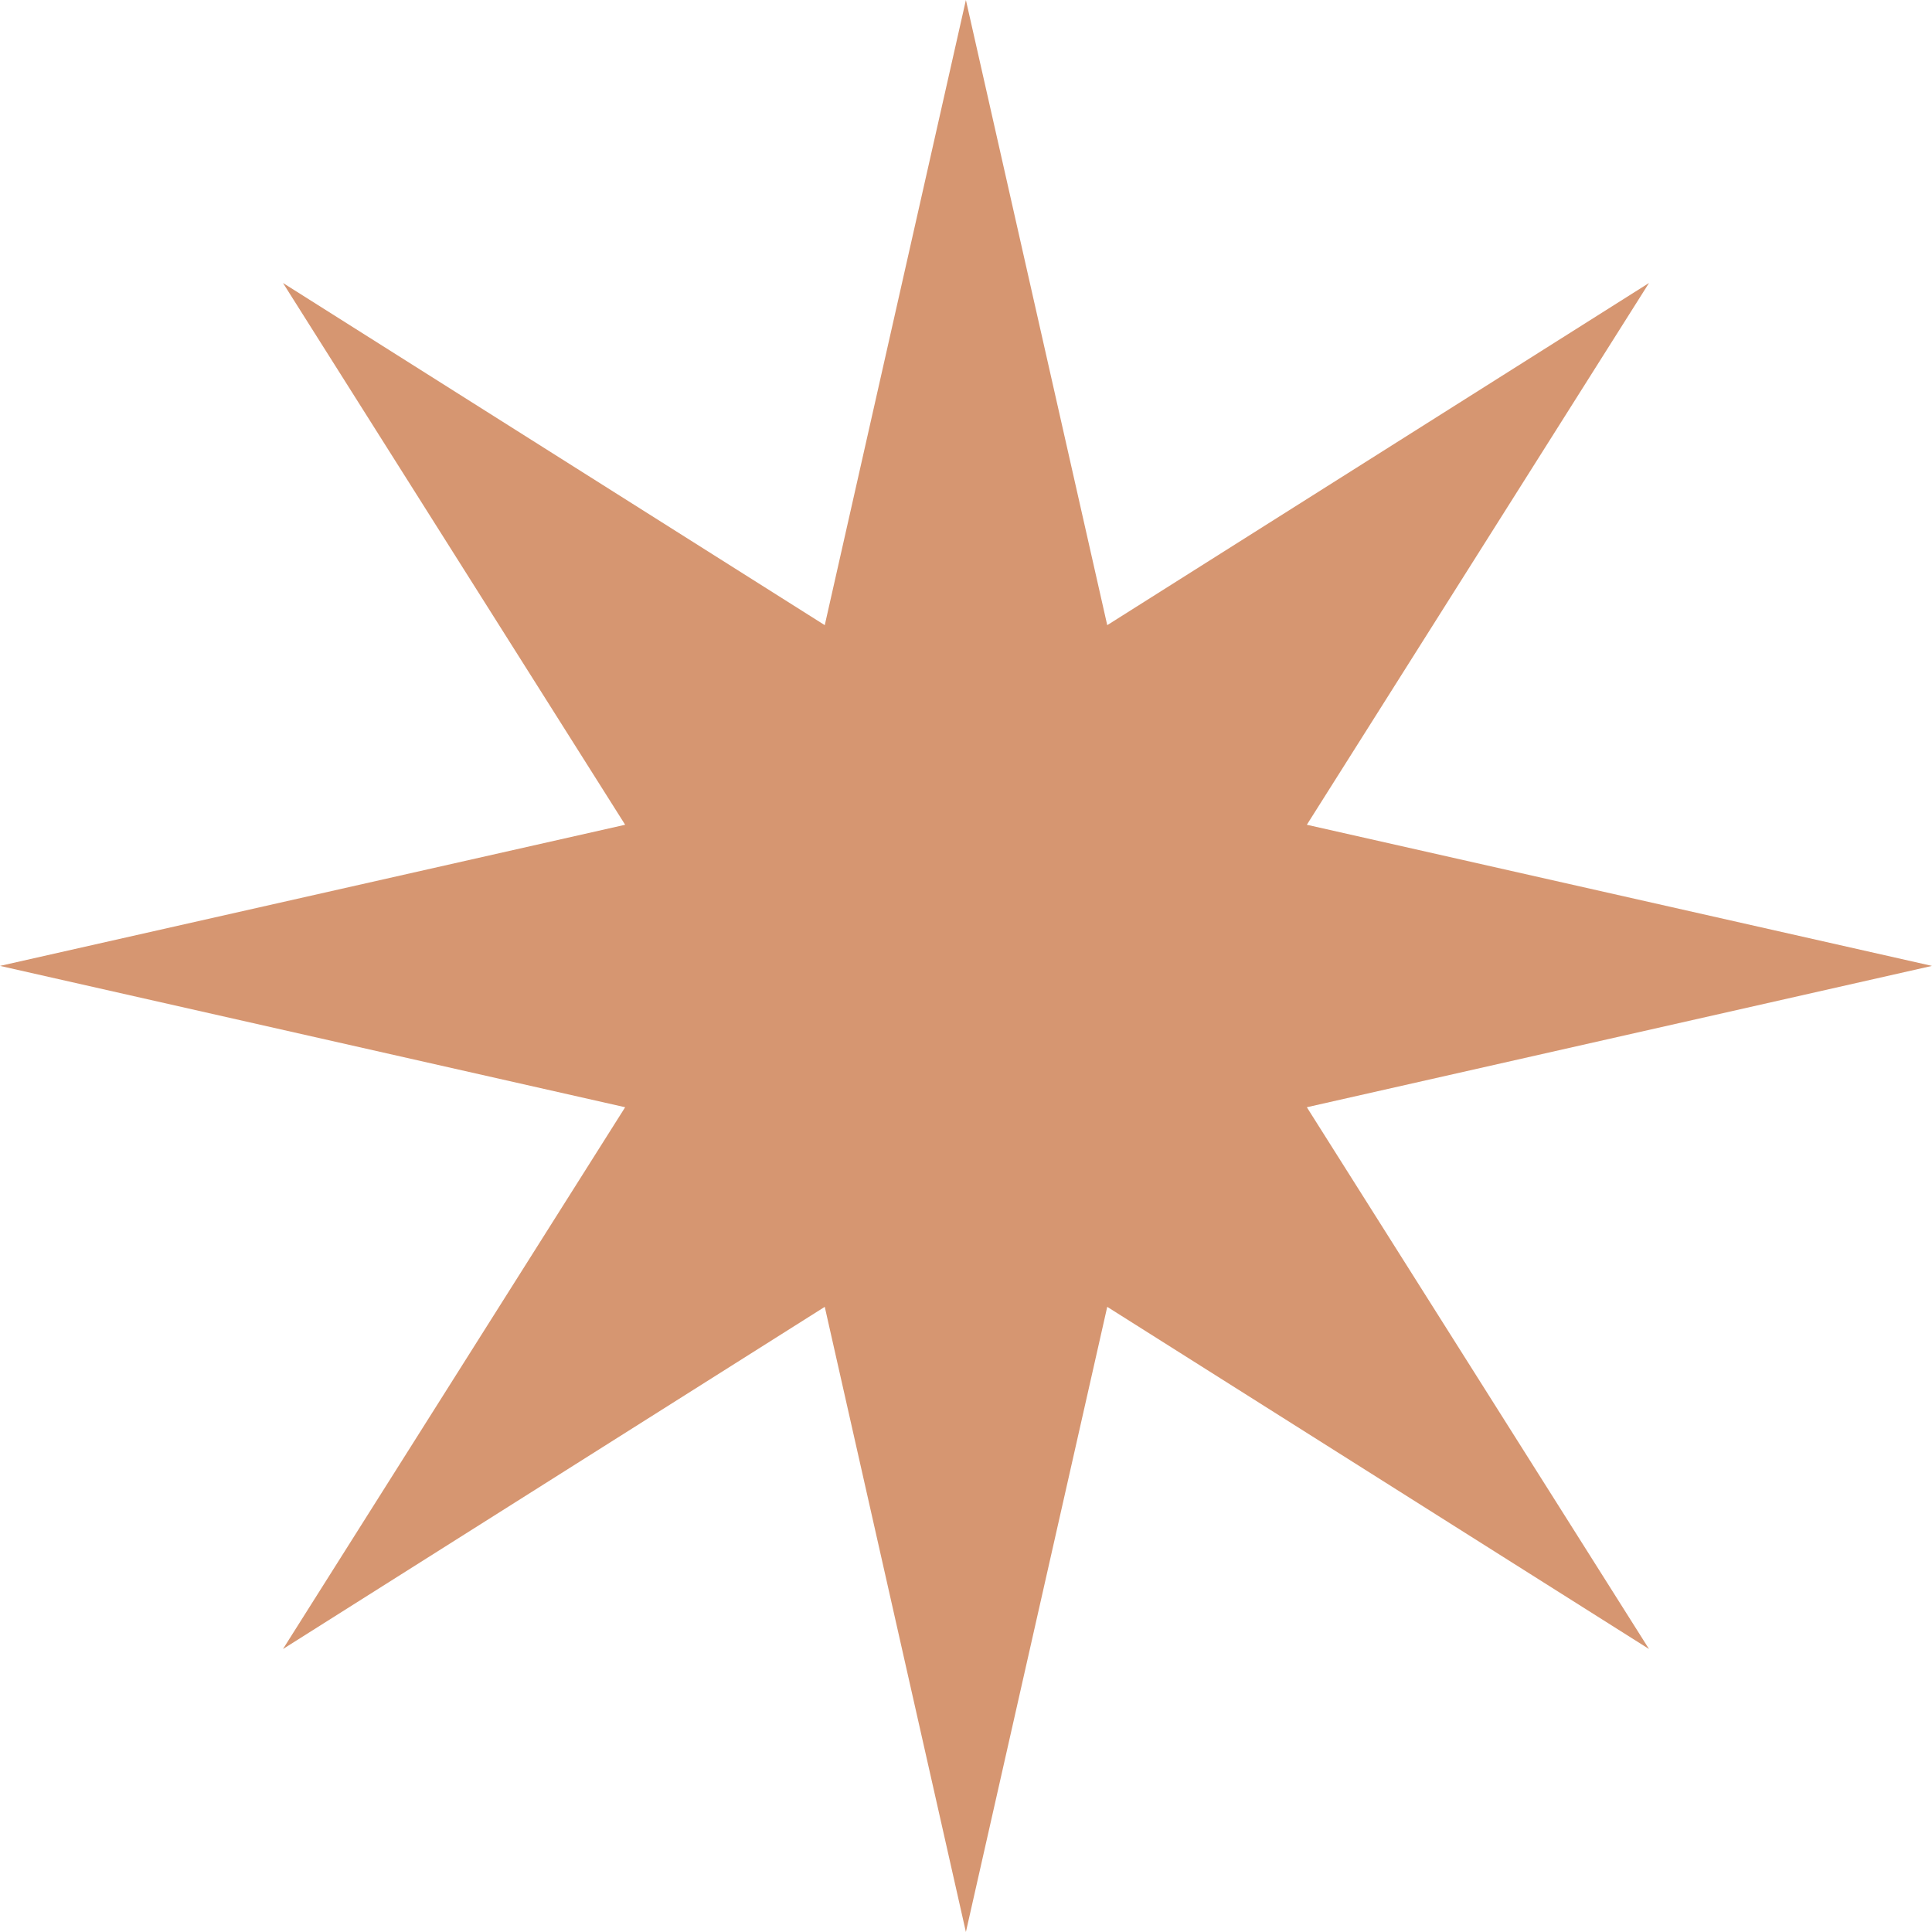
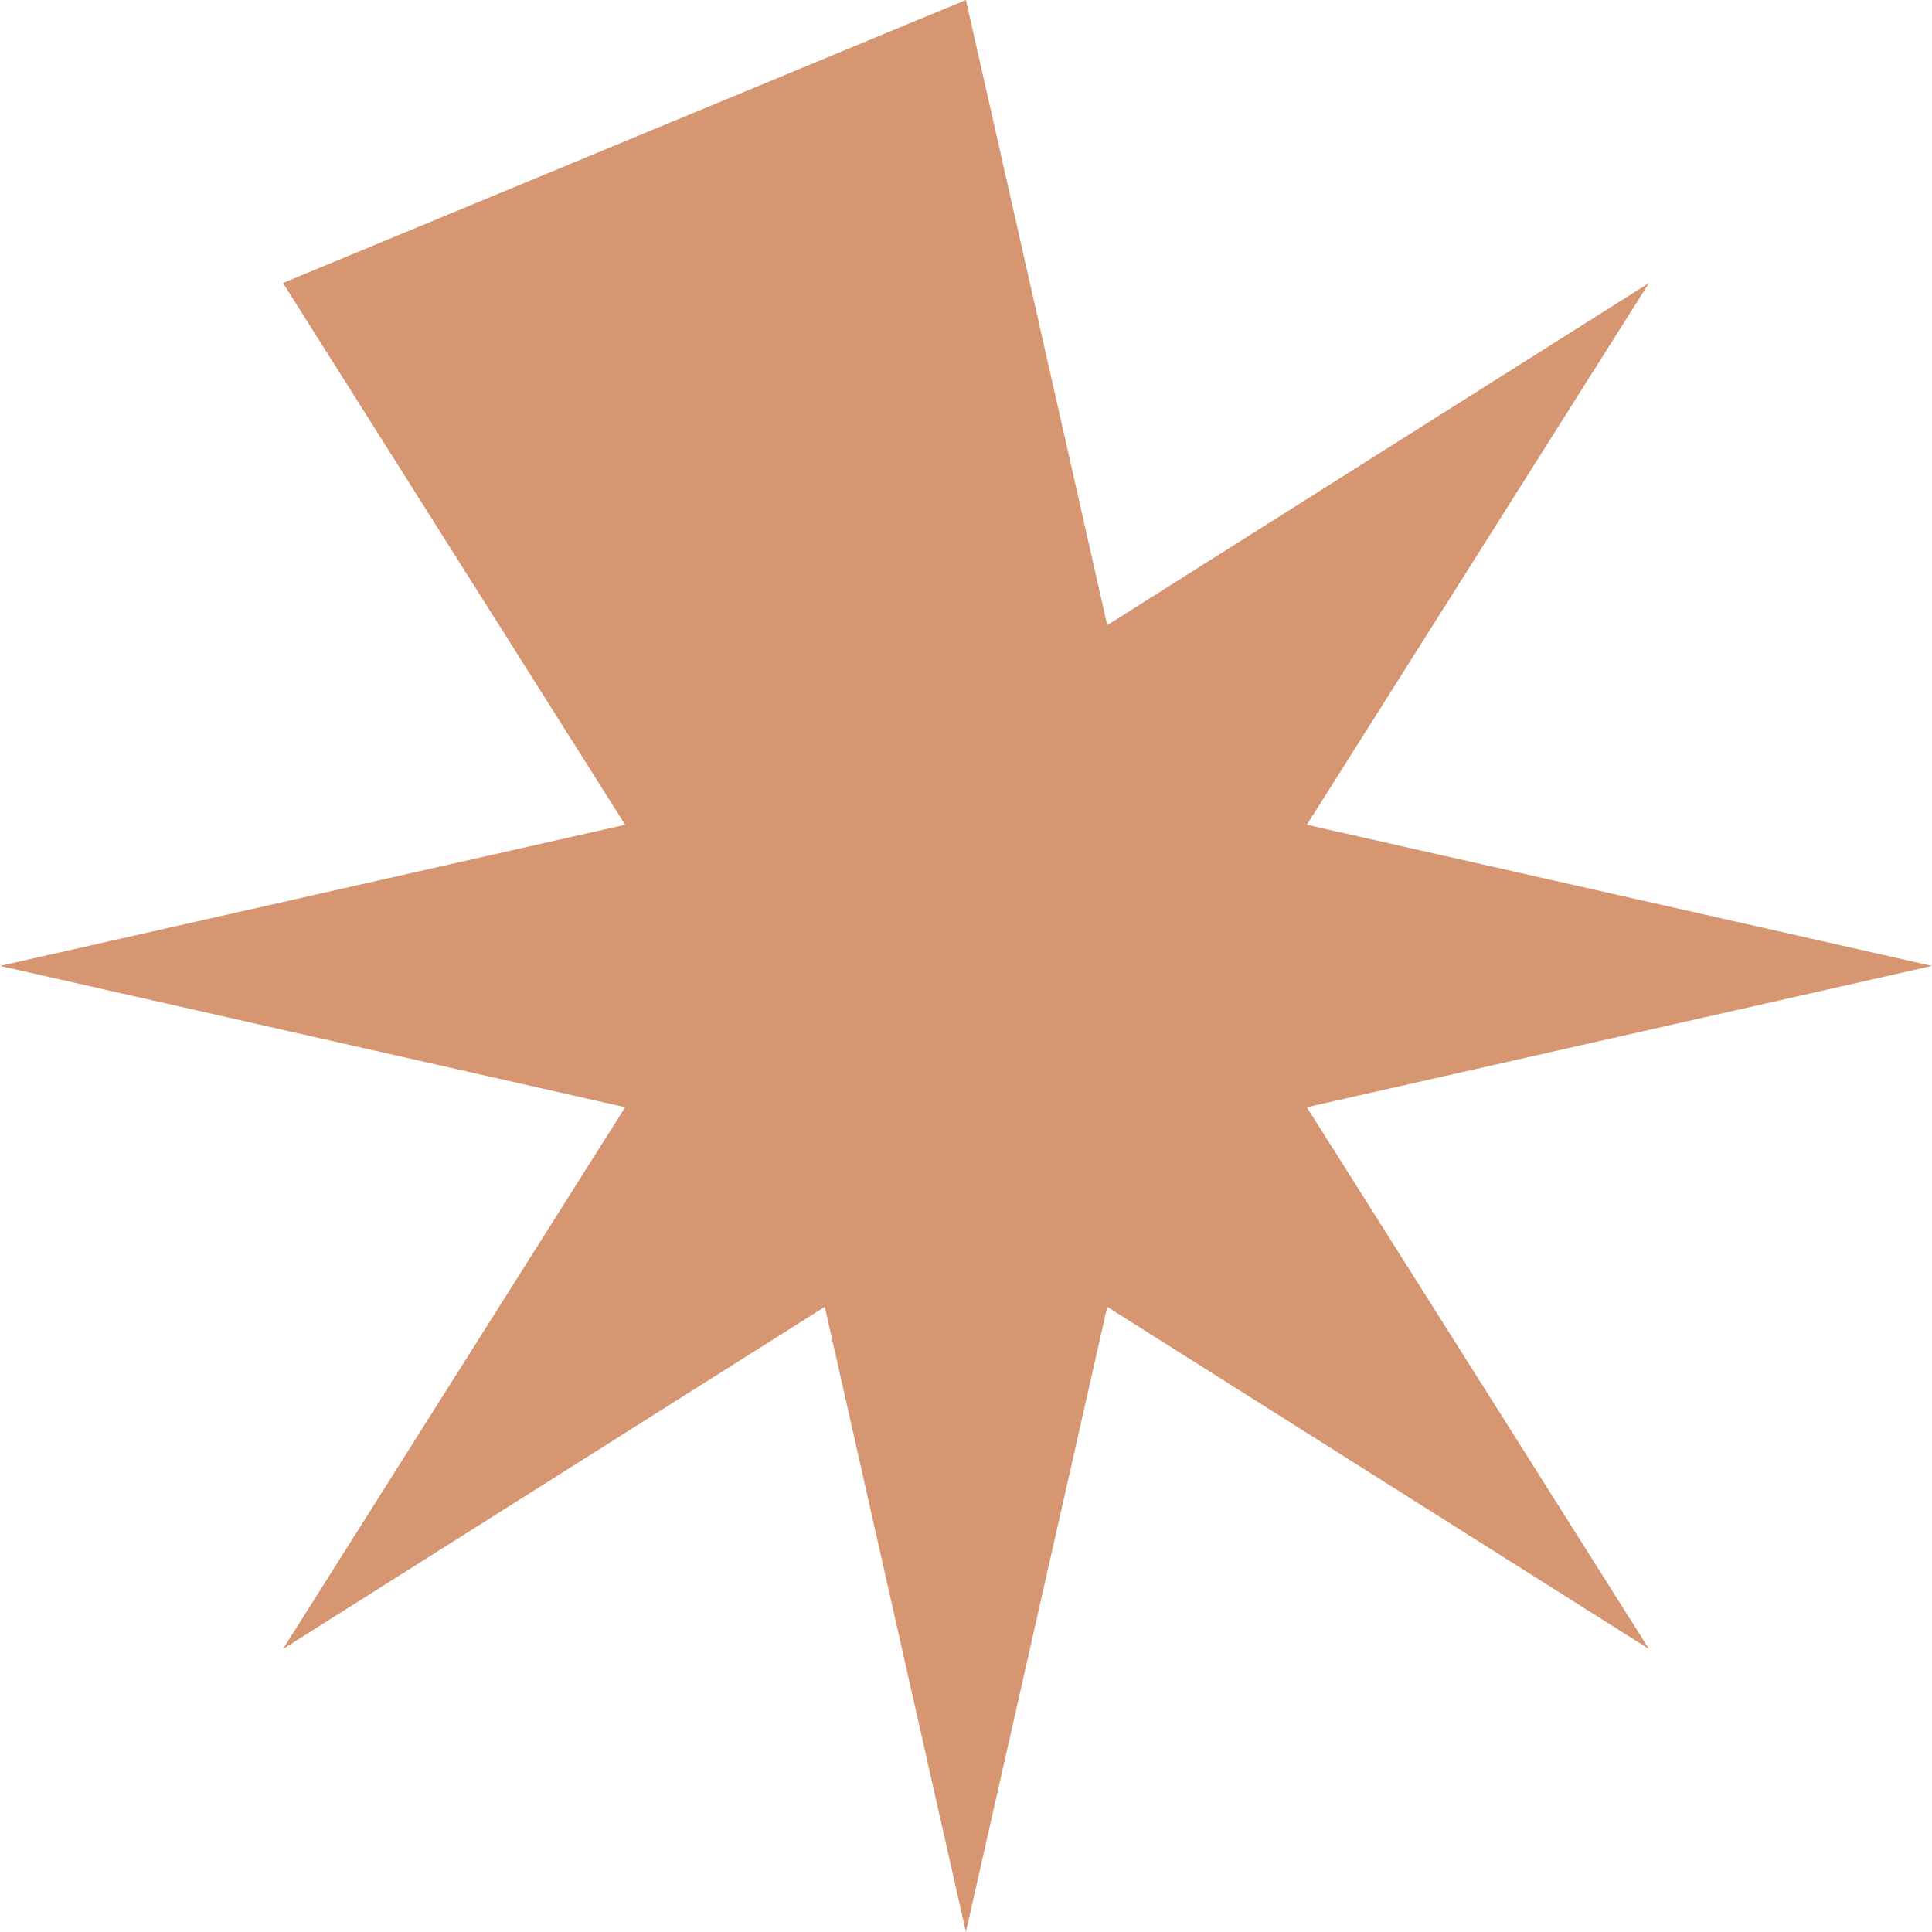
<svg xmlns="http://www.w3.org/2000/svg" width="19" height="19" viewBox="0 0 19 19" fill="none">
-   <path d="M9.499 0L10.889 6.148L16.217 2.783L12.852 8.111L19 9.499L12.852 10.889L16.217 16.217L10.889 12.852L9.499 19L8.111 12.852L2.783 16.217L6.148 10.889L0 9.499L6.148 8.111L2.783 2.783L8.111 6.148L9.499 0Z" fill="#D69671" />
+   <path d="M9.499 0L10.889 6.148L16.217 2.783L12.852 8.111L19 9.499L12.852 10.889L16.217 16.217L10.889 12.852L9.499 19L8.111 12.852L2.783 16.217L6.148 10.889L0 9.499L6.148 8.111L2.783 2.783L9.499 0Z" fill="#D69671" />
</svg>